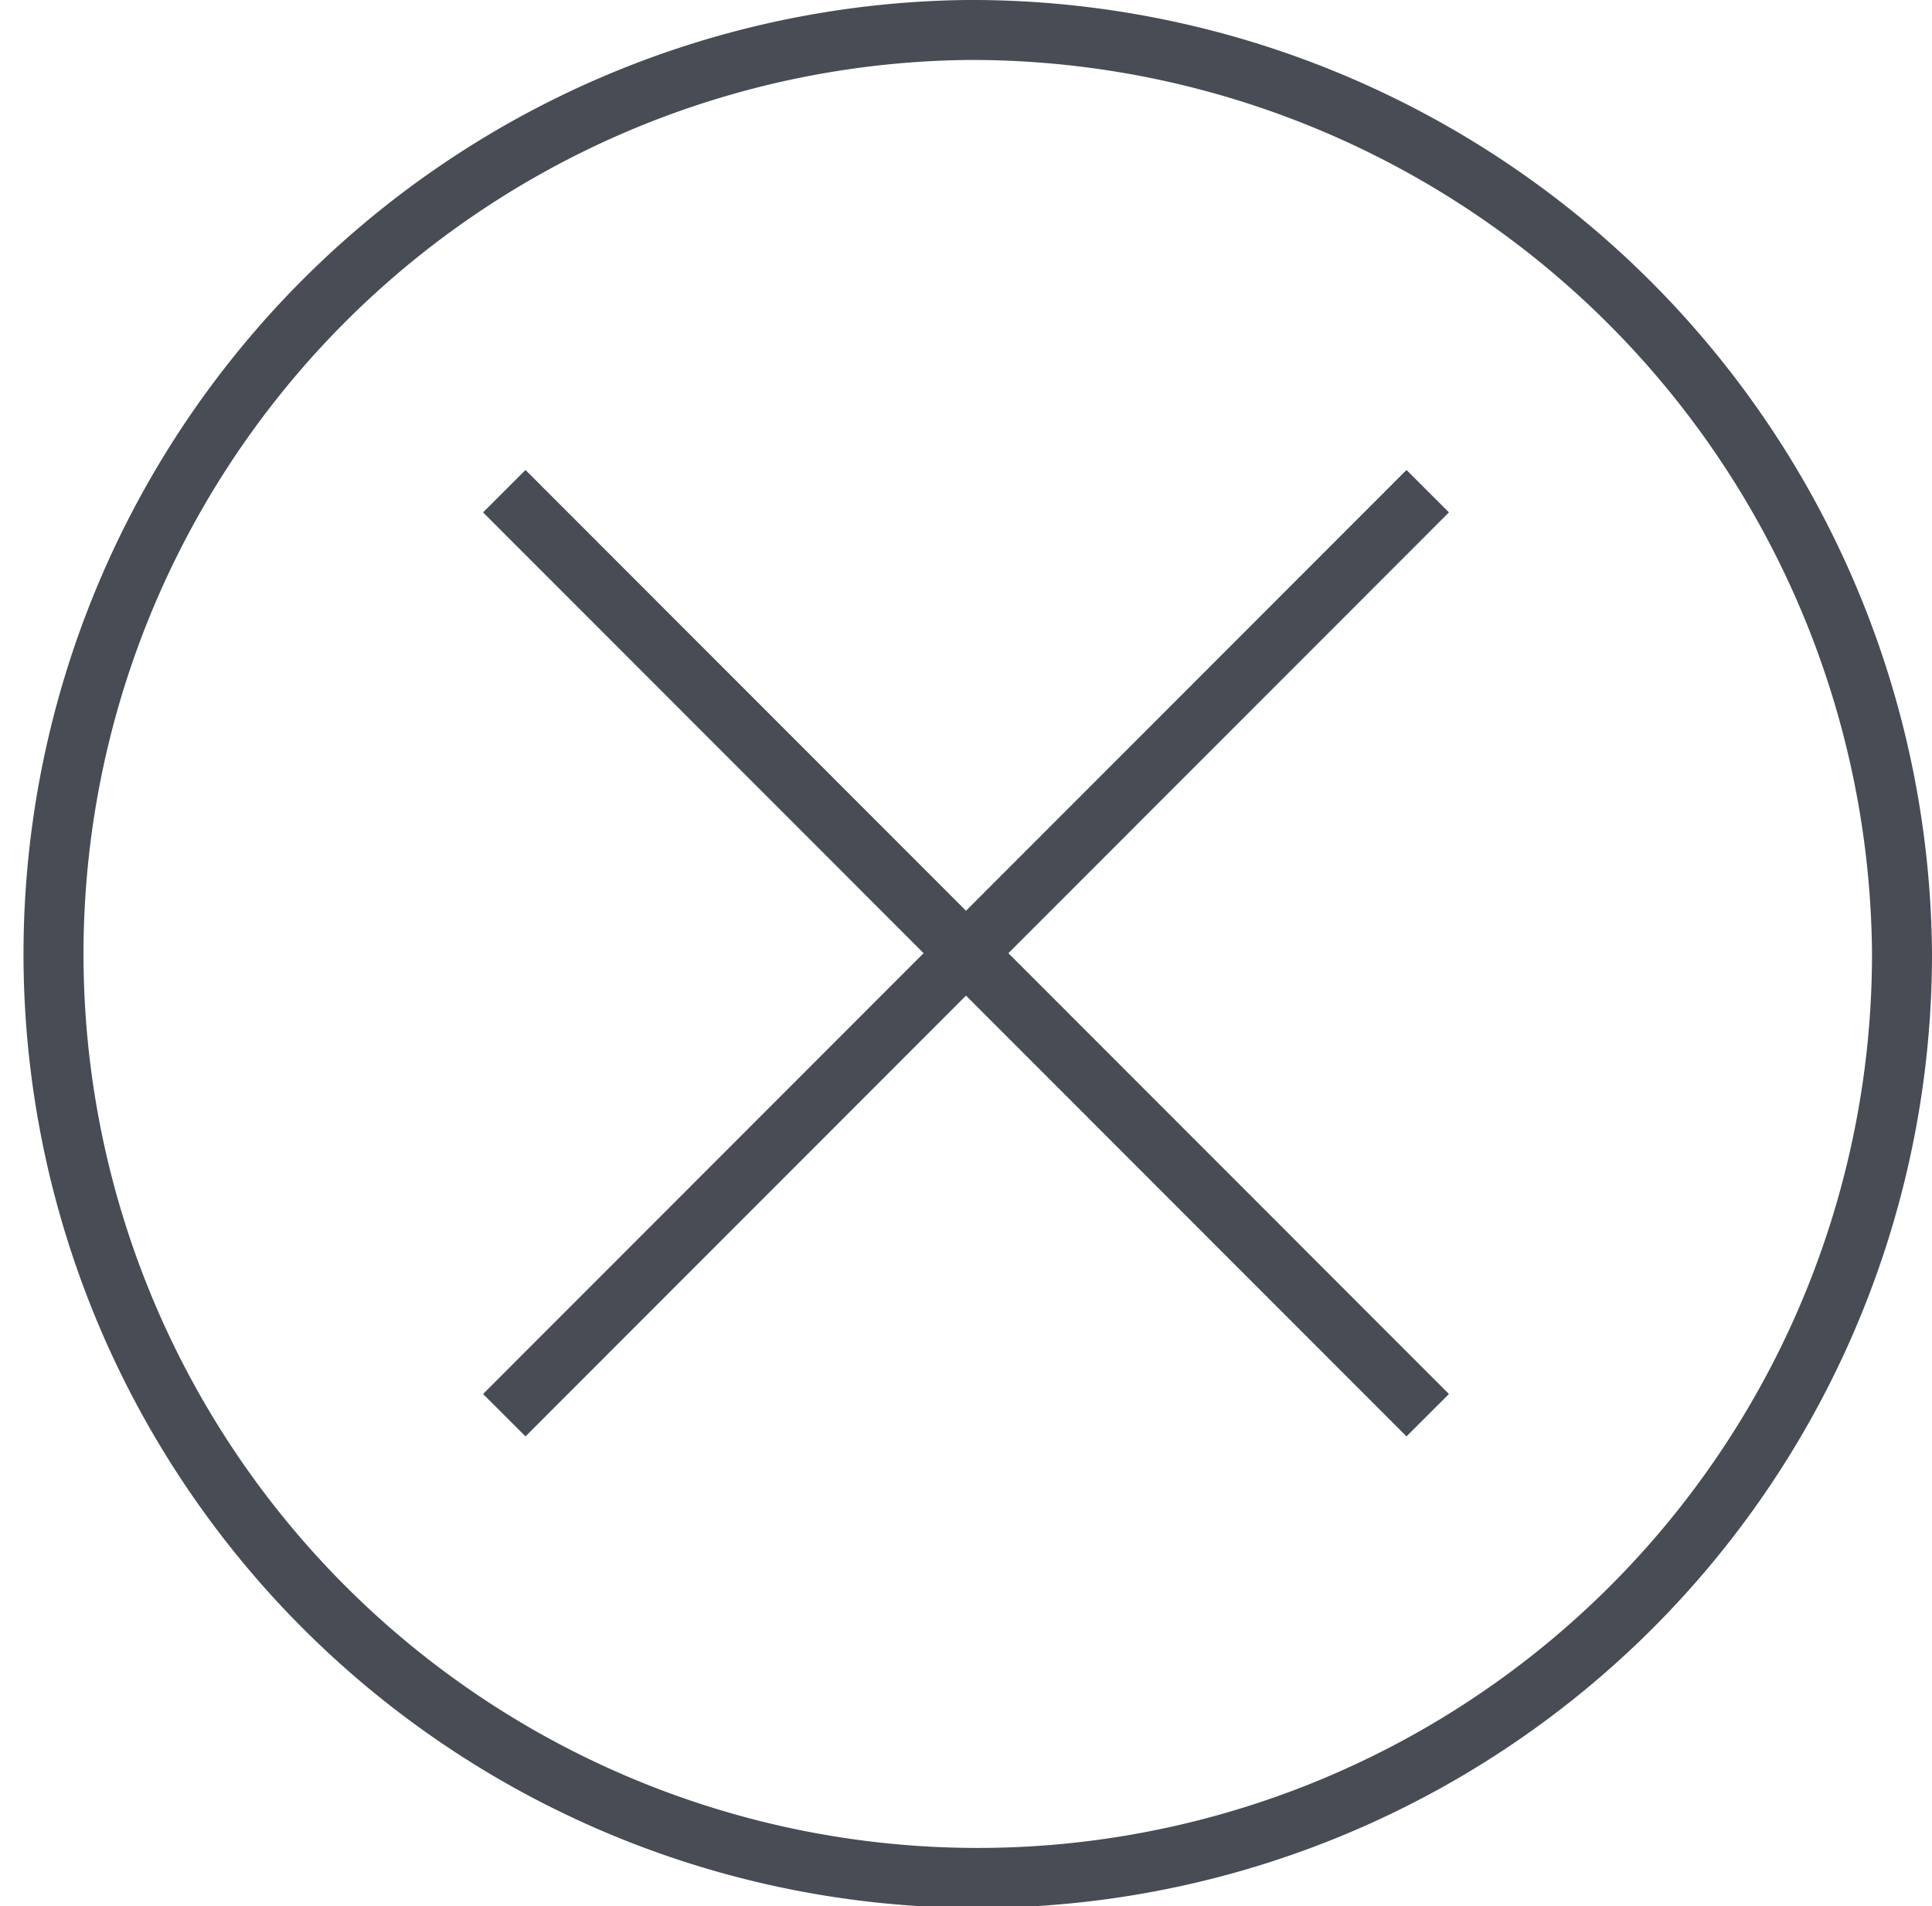
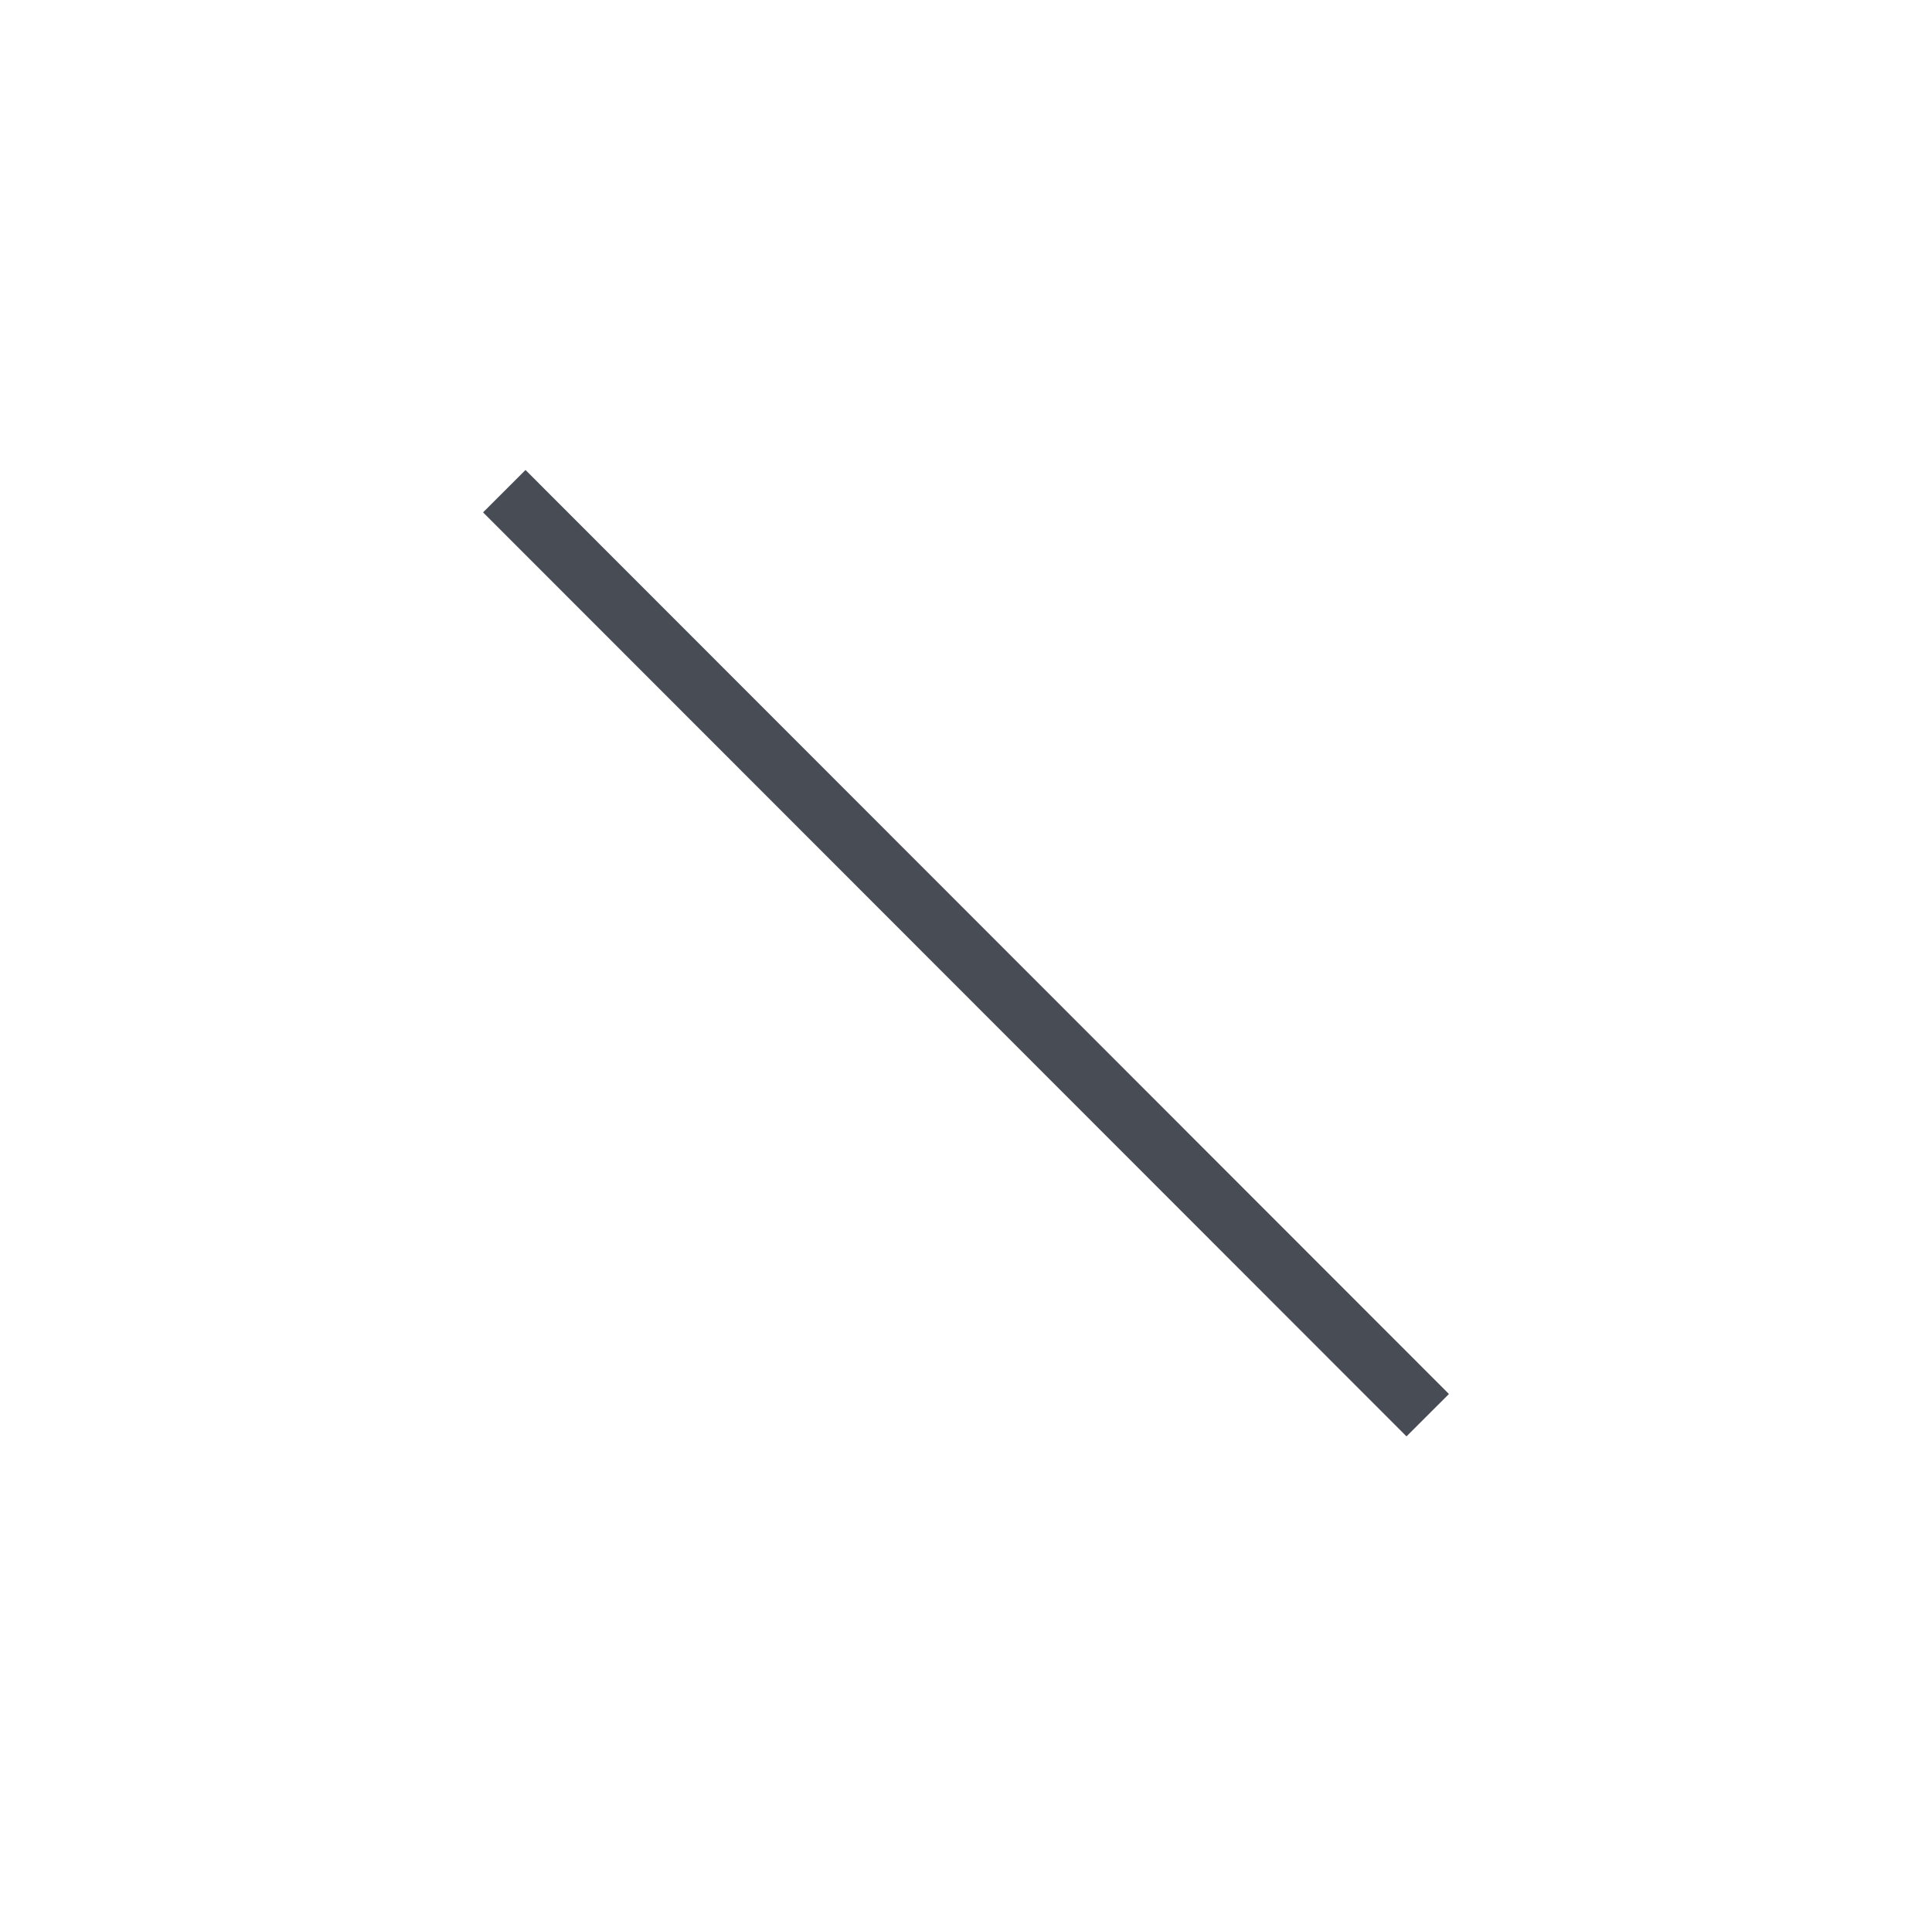
<svg xmlns="http://www.w3.org/2000/svg" id="Layer_1" data-name="Layer 1" viewBox="0 0 23.83 23.52">
  <defs>
    <style>.cls-1,.cls-3{fill:none;}.cls-2{clip-path:url(#clip-path);}.cls-3{stroke:#474c55;stroke-width:0.74px;}</style>
    <clipPath id="clip-path" transform="translate(-987.89 -988.72)">
-       <rect class="cls-1" x="987.89" y="988.72" width="23.83" height="23.52" />
-     </clipPath>
+       </clipPath>
  </defs>
  <g class="cls-2">
    <path class="cls-3" d="M999.81,989.09a11.4,11.4,0,1,0,11.54,11.39A11.48,11.48,0,0,0,999.81,989.09Z" transform="translate(-987.89 -988.72)" />
  </g>
  <line class="cls-3" x1="6.22" y1="6.06" x2="17.61" y2="17.46" />
-   <line class="cls-3" x1="17.61" y1="6.06" x2="6.22" y2="17.46" />
</svg>